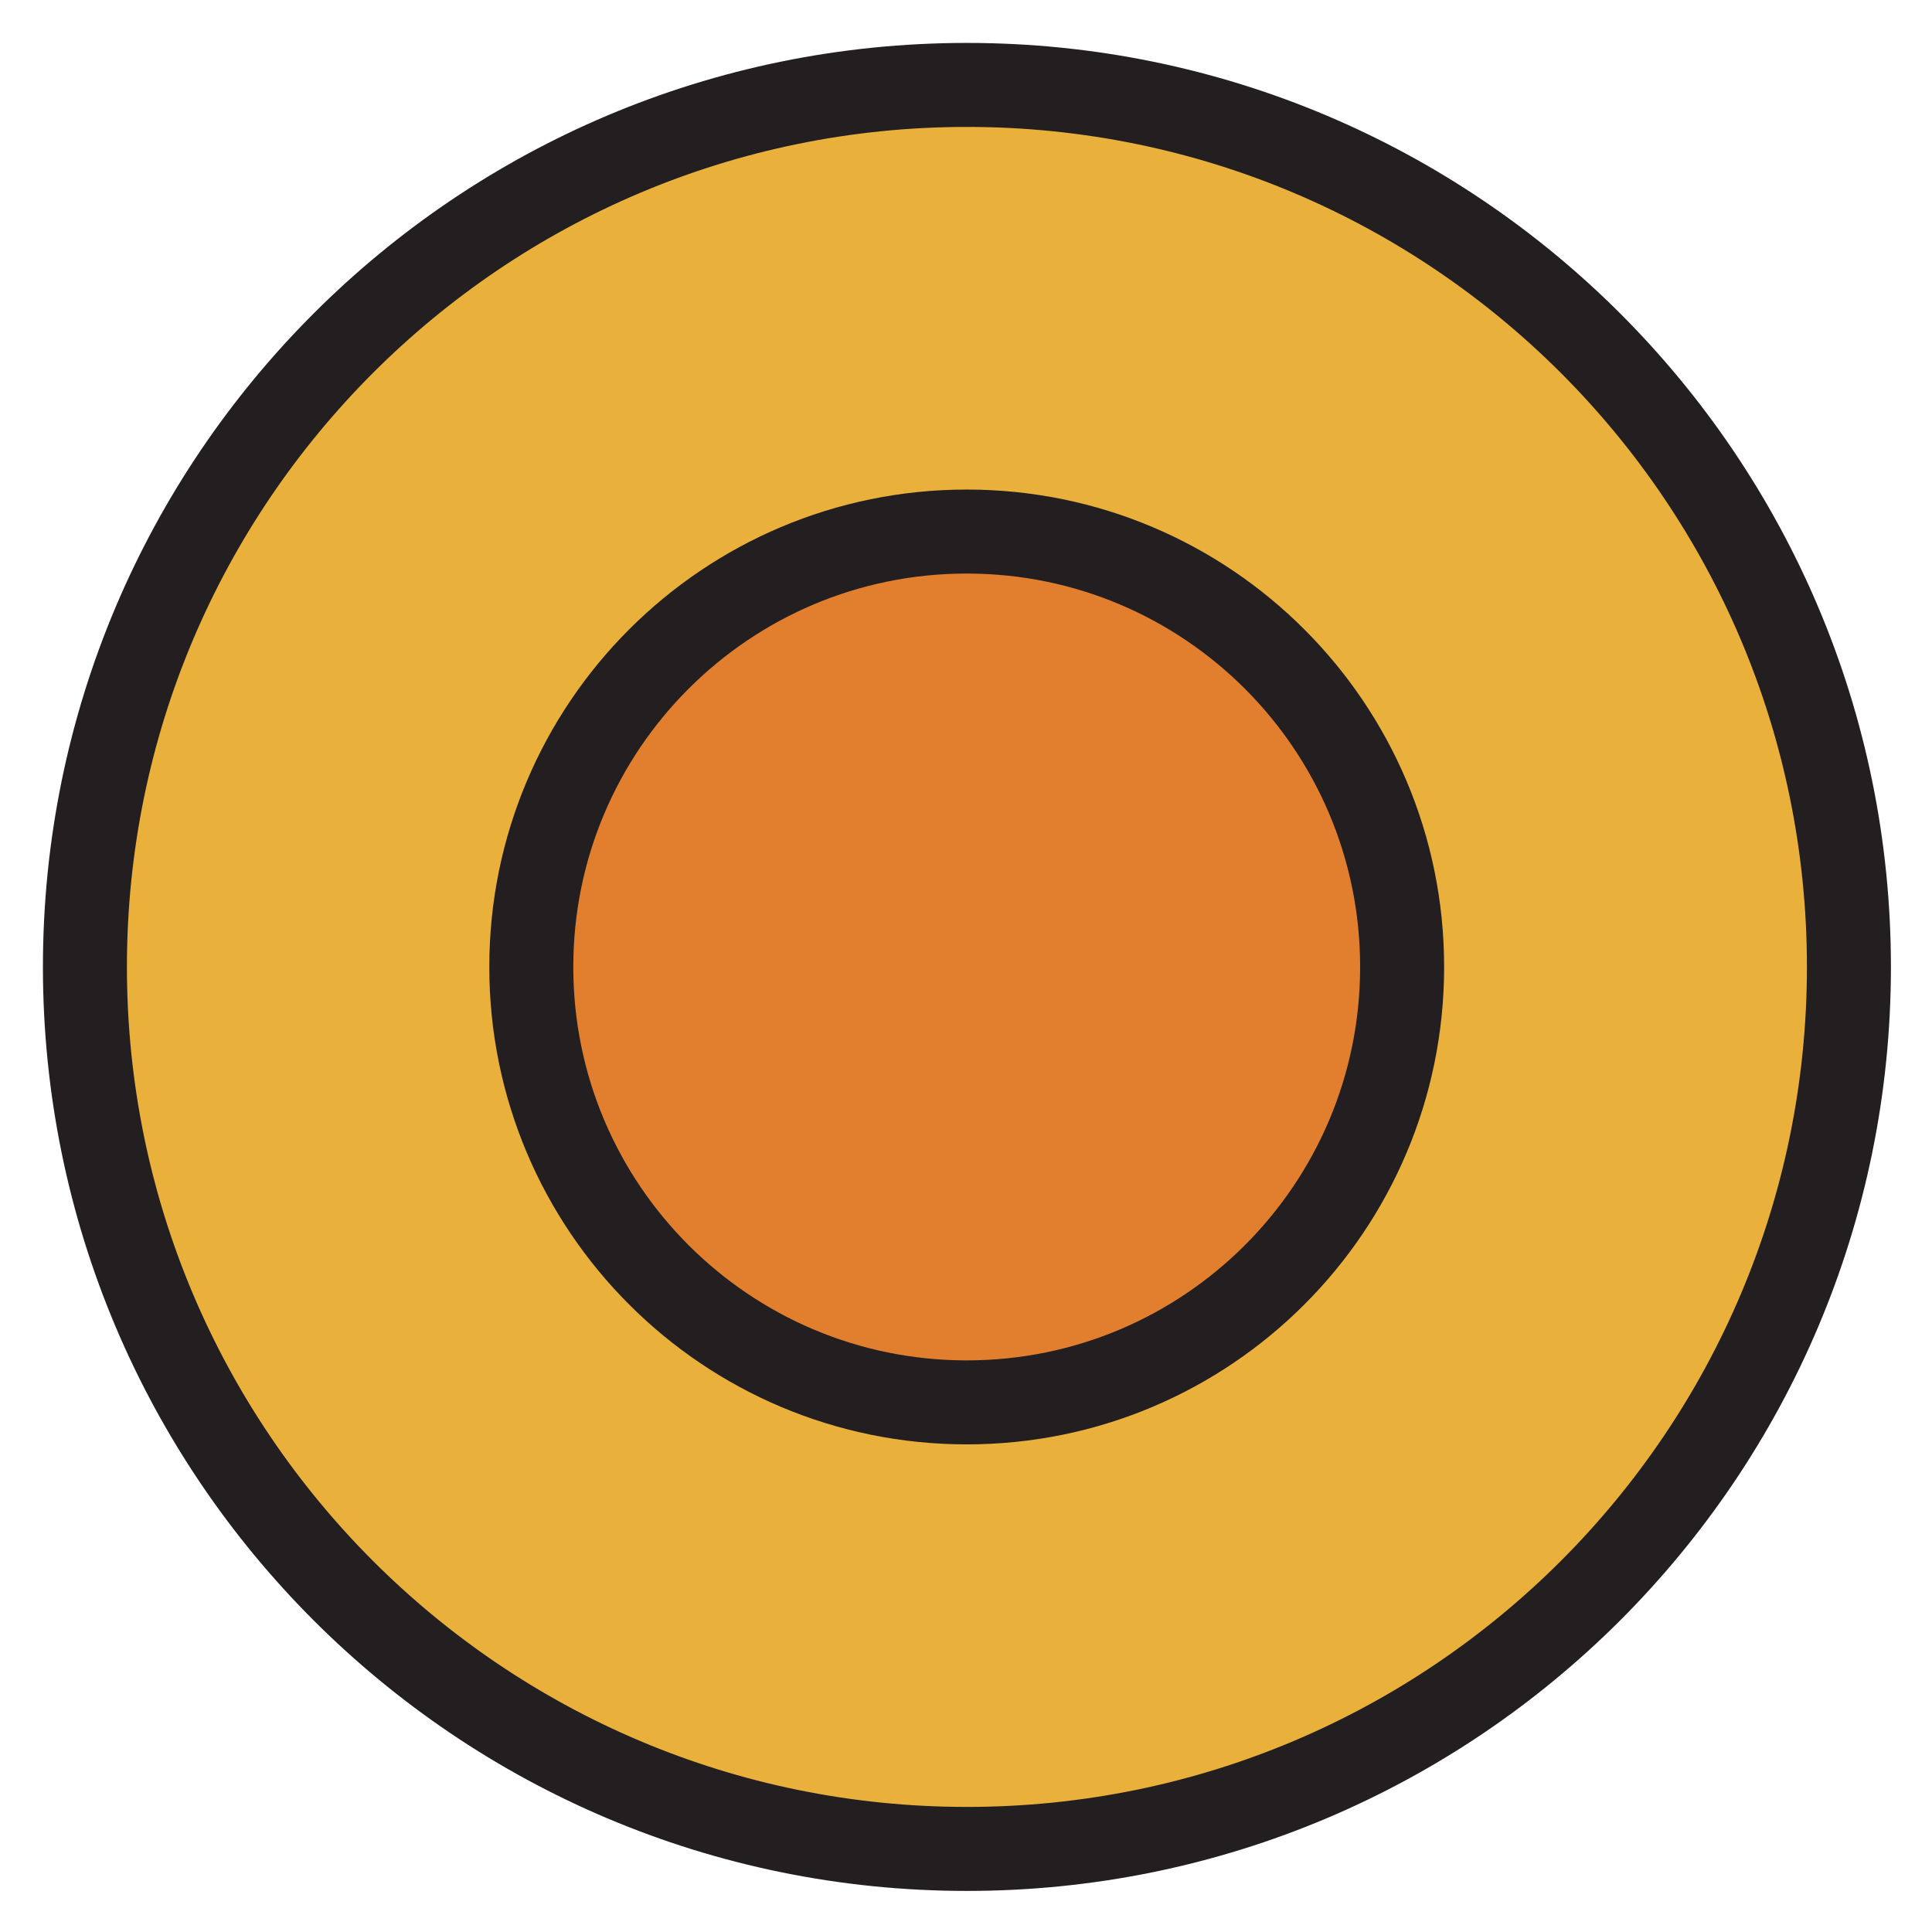
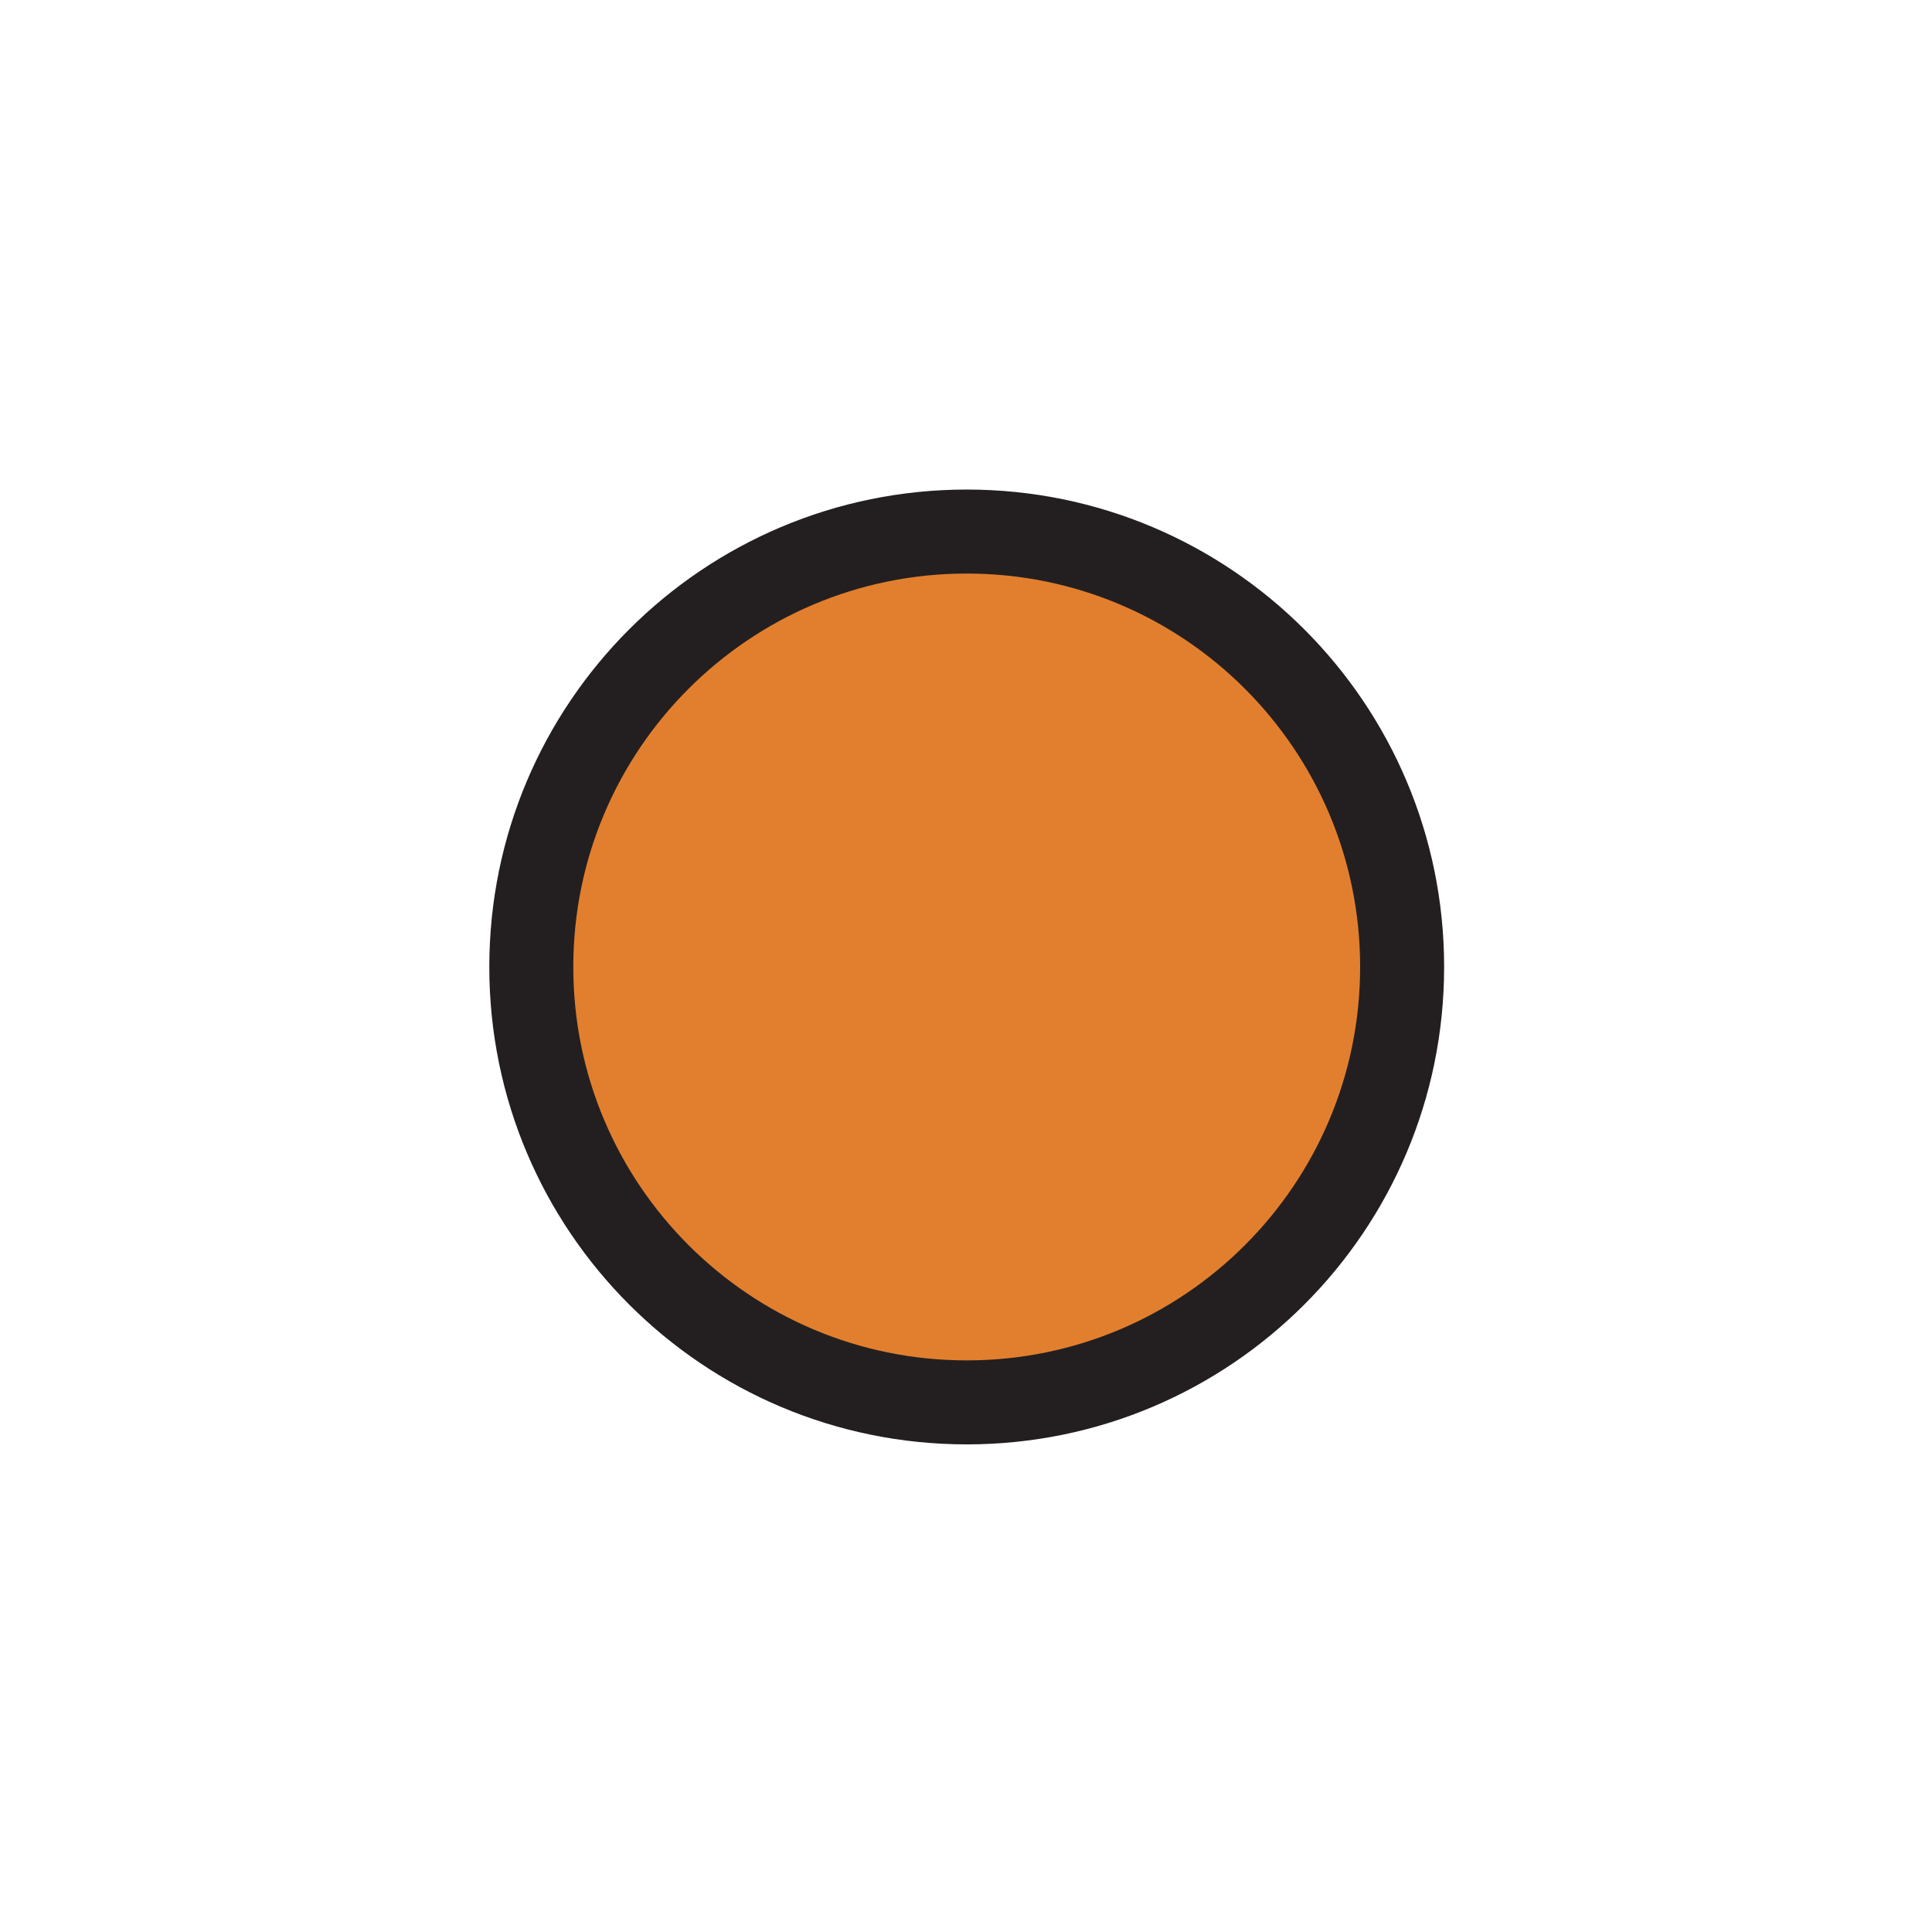
<svg xmlns="http://www.w3.org/2000/svg" width="23" height="23" viewBox="0 0 23 23" fill="none">
-   <path d="M11.511 22.011C17.31 22.011 22.011 17.31 22.011 11.511C22.011 5.712 17.31 1.011 11.511 1.011C5.712 1.011 1.011 5.712 1.011 11.511C1.011 17.31 5.712 22.011 11.511 22.011Z" fill="#E9B13C" stroke="#231F20" stroke-miterlimit="10" />
  <path d="M11.509 16.695C14.372 16.695 16.692 14.374 16.692 11.511C16.692 8.649 14.372 6.328 11.509 6.328C8.646 6.328 6.325 8.649 6.325 11.511C6.325 14.374 8.646 16.695 11.509 16.695Z" fill="#E27F2E" stroke="#231F20" stroke-miterlimit="10" />
</svg>